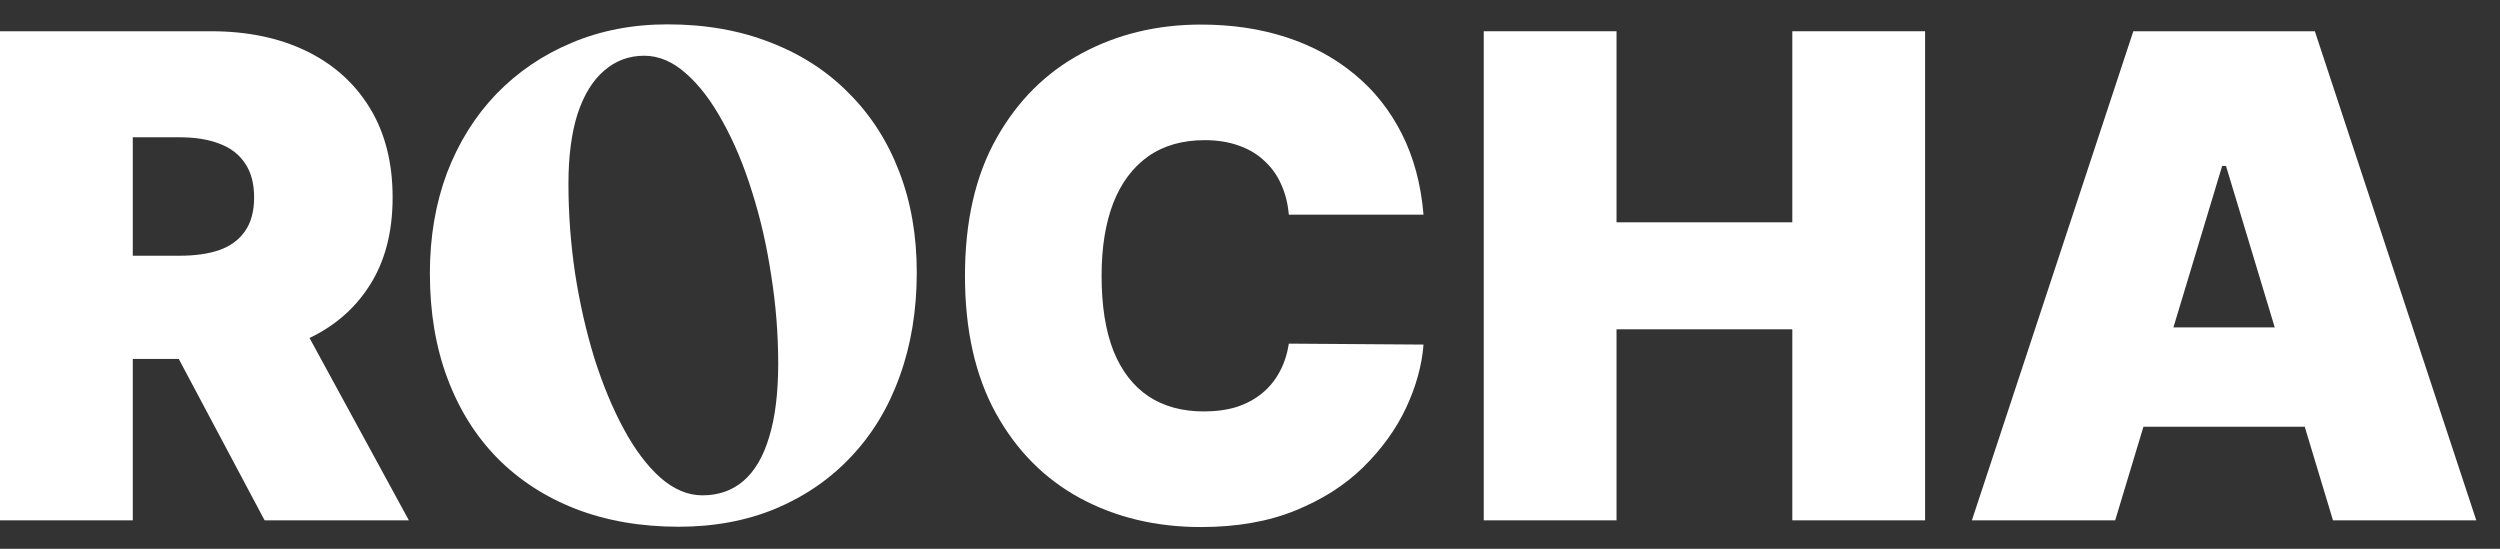
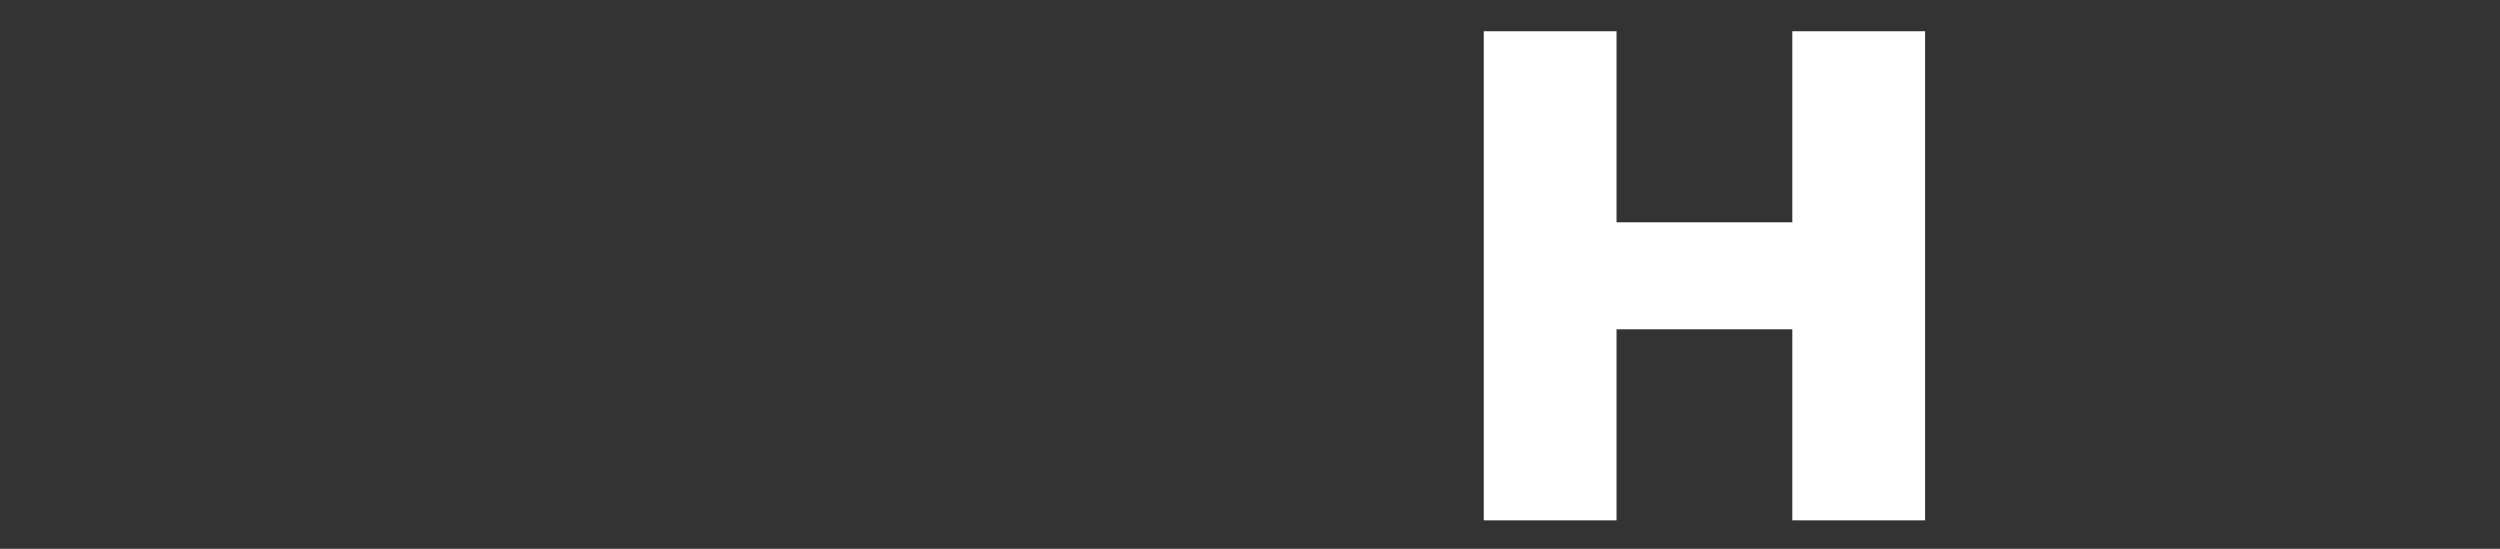
<svg xmlns="http://www.w3.org/2000/svg" width="82" height="18" viewBox="0 0 82 18" fill="none">
  <rect x="0" y="0" width="82" height="18" fill="#333333" stroke="none" />
-   <path d="M0 17.067V1.025H6.925C8.115 1.025 9.157 1.242 10.05 1.675C10.943 2.109 11.638 2.733 12.134 3.547C12.63 4.362 12.878 5.338 12.878 6.477C12.878 7.626 12.622 8.595 12.11 9.383C11.604 10.172 10.891 10.767 9.972 11.169C9.058 11.571 7.99 11.772 6.768 11.772H2.632V8.388H5.891C6.402 8.388 6.838 8.326 7.199 8.2C7.564 8.07 7.844 7.863 8.037 7.581C8.235 7.299 8.335 6.931 8.335 6.477C8.335 6.017 8.235 5.644 8.037 5.357C7.844 5.064 7.564 4.85 7.199 4.714C6.838 4.573 6.402 4.503 5.891 4.503H4.355V17.067H0ZM9.4 9.704L13.411 17.067H8.679L4.763 9.704H9.4Z" fill="white" />
-   <path d="M46.691 7.041H42.273C42.242 6.675 42.158 6.344 42.022 6.046C41.892 5.748 41.709 5.493 41.474 5.278C41.244 5.059 40.965 4.892 40.636 4.777C40.307 4.657 39.934 4.597 39.516 4.597C38.785 4.597 38.166 4.774 37.659 5.13C37.158 5.485 36.777 5.994 36.516 6.657C36.26 7.32 36.132 8.117 36.132 9.046C36.132 10.028 36.262 10.851 36.523 11.514C36.79 12.172 37.174 12.668 37.675 13.002C38.176 13.331 38.779 13.495 39.484 13.495C39.886 13.495 40.247 13.446 40.565 13.347C40.884 13.242 41.161 13.093 41.396 12.9C41.631 12.707 41.821 12.475 41.968 12.203C42.119 11.926 42.221 11.616 42.273 11.271L46.691 11.302C46.639 11.981 46.448 12.673 46.119 13.378C45.79 14.078 45.323 14.725 44.717 15.321C44.117 15.911 43.372 16.386 42.485 16.746C41.597 17.107 40.565 17.287 39.39 17.287C37.918 17.287 36.597 16.971 35.427 16.339C34.262 15.707 33.34 14.778 32.662 13.55C31.988 12.323 31.651 10.822 31.651 9.046C31.651 7.26 31.996 5.756 32.685 4.534C33.374 3.307 34.304 2.38 35.474 1.753C36.644 1.122 37.949 0.806 39.39 0.806C40.404 0.806 41.336 0.944 42.187 1.221C43.038 1.498 43.785 1.902 44.427 2.435C45.069 2.962 45.587 3.613 45.978 4.385C46.37 5.158 46.608 6.043 46.691 7.041Z" fill="white" />
  <path d="M48.667 17.067V1.025H53.022V7.292H58.788V1.025H63.143V17.067H58.788V10.801H53.022V17.067H48.667Z" fill="white" />
-   <path d="M69.378 17.067H64.678L69.973 1.025H75.927L81.222 17.067H76.522L73.013 5.443H72.887L69.378 17.067ZM68.501 10.738H77.337V13.997H68.501V10.738Z" fill="white" />
-   <path d="M21.896 0.799C23.14 0.799 24.266 0.997 25.273 1.394C26.281 1.783 27.14 2.34 27.849 3.064C28.567 3.781 29.116 4.64 29.498 5.639C29.879 6.631 30.07 7.729 30.07 8.935C30.07 10.178 29.883 11.315 29.509 12.345C29.143 13.367 28.613 14.244 27.918 14.977C27.231 15.709 26.407 16.277 25.445 16.682C24.491 17.078 23.43 17.277 22.263 17.277C21.019 17.277 19.893 17.082 18.886 16.693C17.886 16.304 17.027 15.747 16.31 15.022C15.6 14.298 15.054 13.424 14.673 12.402C14.291 11.38 14.1 10.235 14.1 8.969C14.1 7.771 14.287 6.673 14.661 5.673C15.043 4.674 15.581 3.812 16.275 3.087C16.977 2.362 17.802 1.802 18.748 1.405C19.702 1.001 20.752 0.799 21.896 0.799ZM25.525 11.921C25.525 10.96 25.449 9.999 25.296 9.038C25.151 8.069 24.942 7.153 24.667 6.291C24.4 5.429 24.079 4.662 23.705 3.991C23.339 3.32 22.938 2.793 22.503 2.412C22.068 2.023 21.61 1.828 21.129 1.828C20.626 1.828 20.187 1.992 19.813 2.32C19.439 2.641 19.149 3.114 18.943 3.739C18.744 4.365 18.645 5.128 18.645 6.028C18.645 7.012 18.718 7.992 18.863 8.969C19.015 9.945 19.225 10.868 19.492 11.738C19.767 12.608 20.087 13.382 20.454 14.061C20.82 14.74 21.221 15.274 21.656 15.663C22.099 16.052 22.56 16.247 23.041 16.247C23.568 16.247 24.014 16.09 24.381 15.778C24.755 15.457 25.037 14.977 25.228 14.336C25.426 13.695 25.525 12.89 25.525 11.921Z" fill="white" />
</svg>